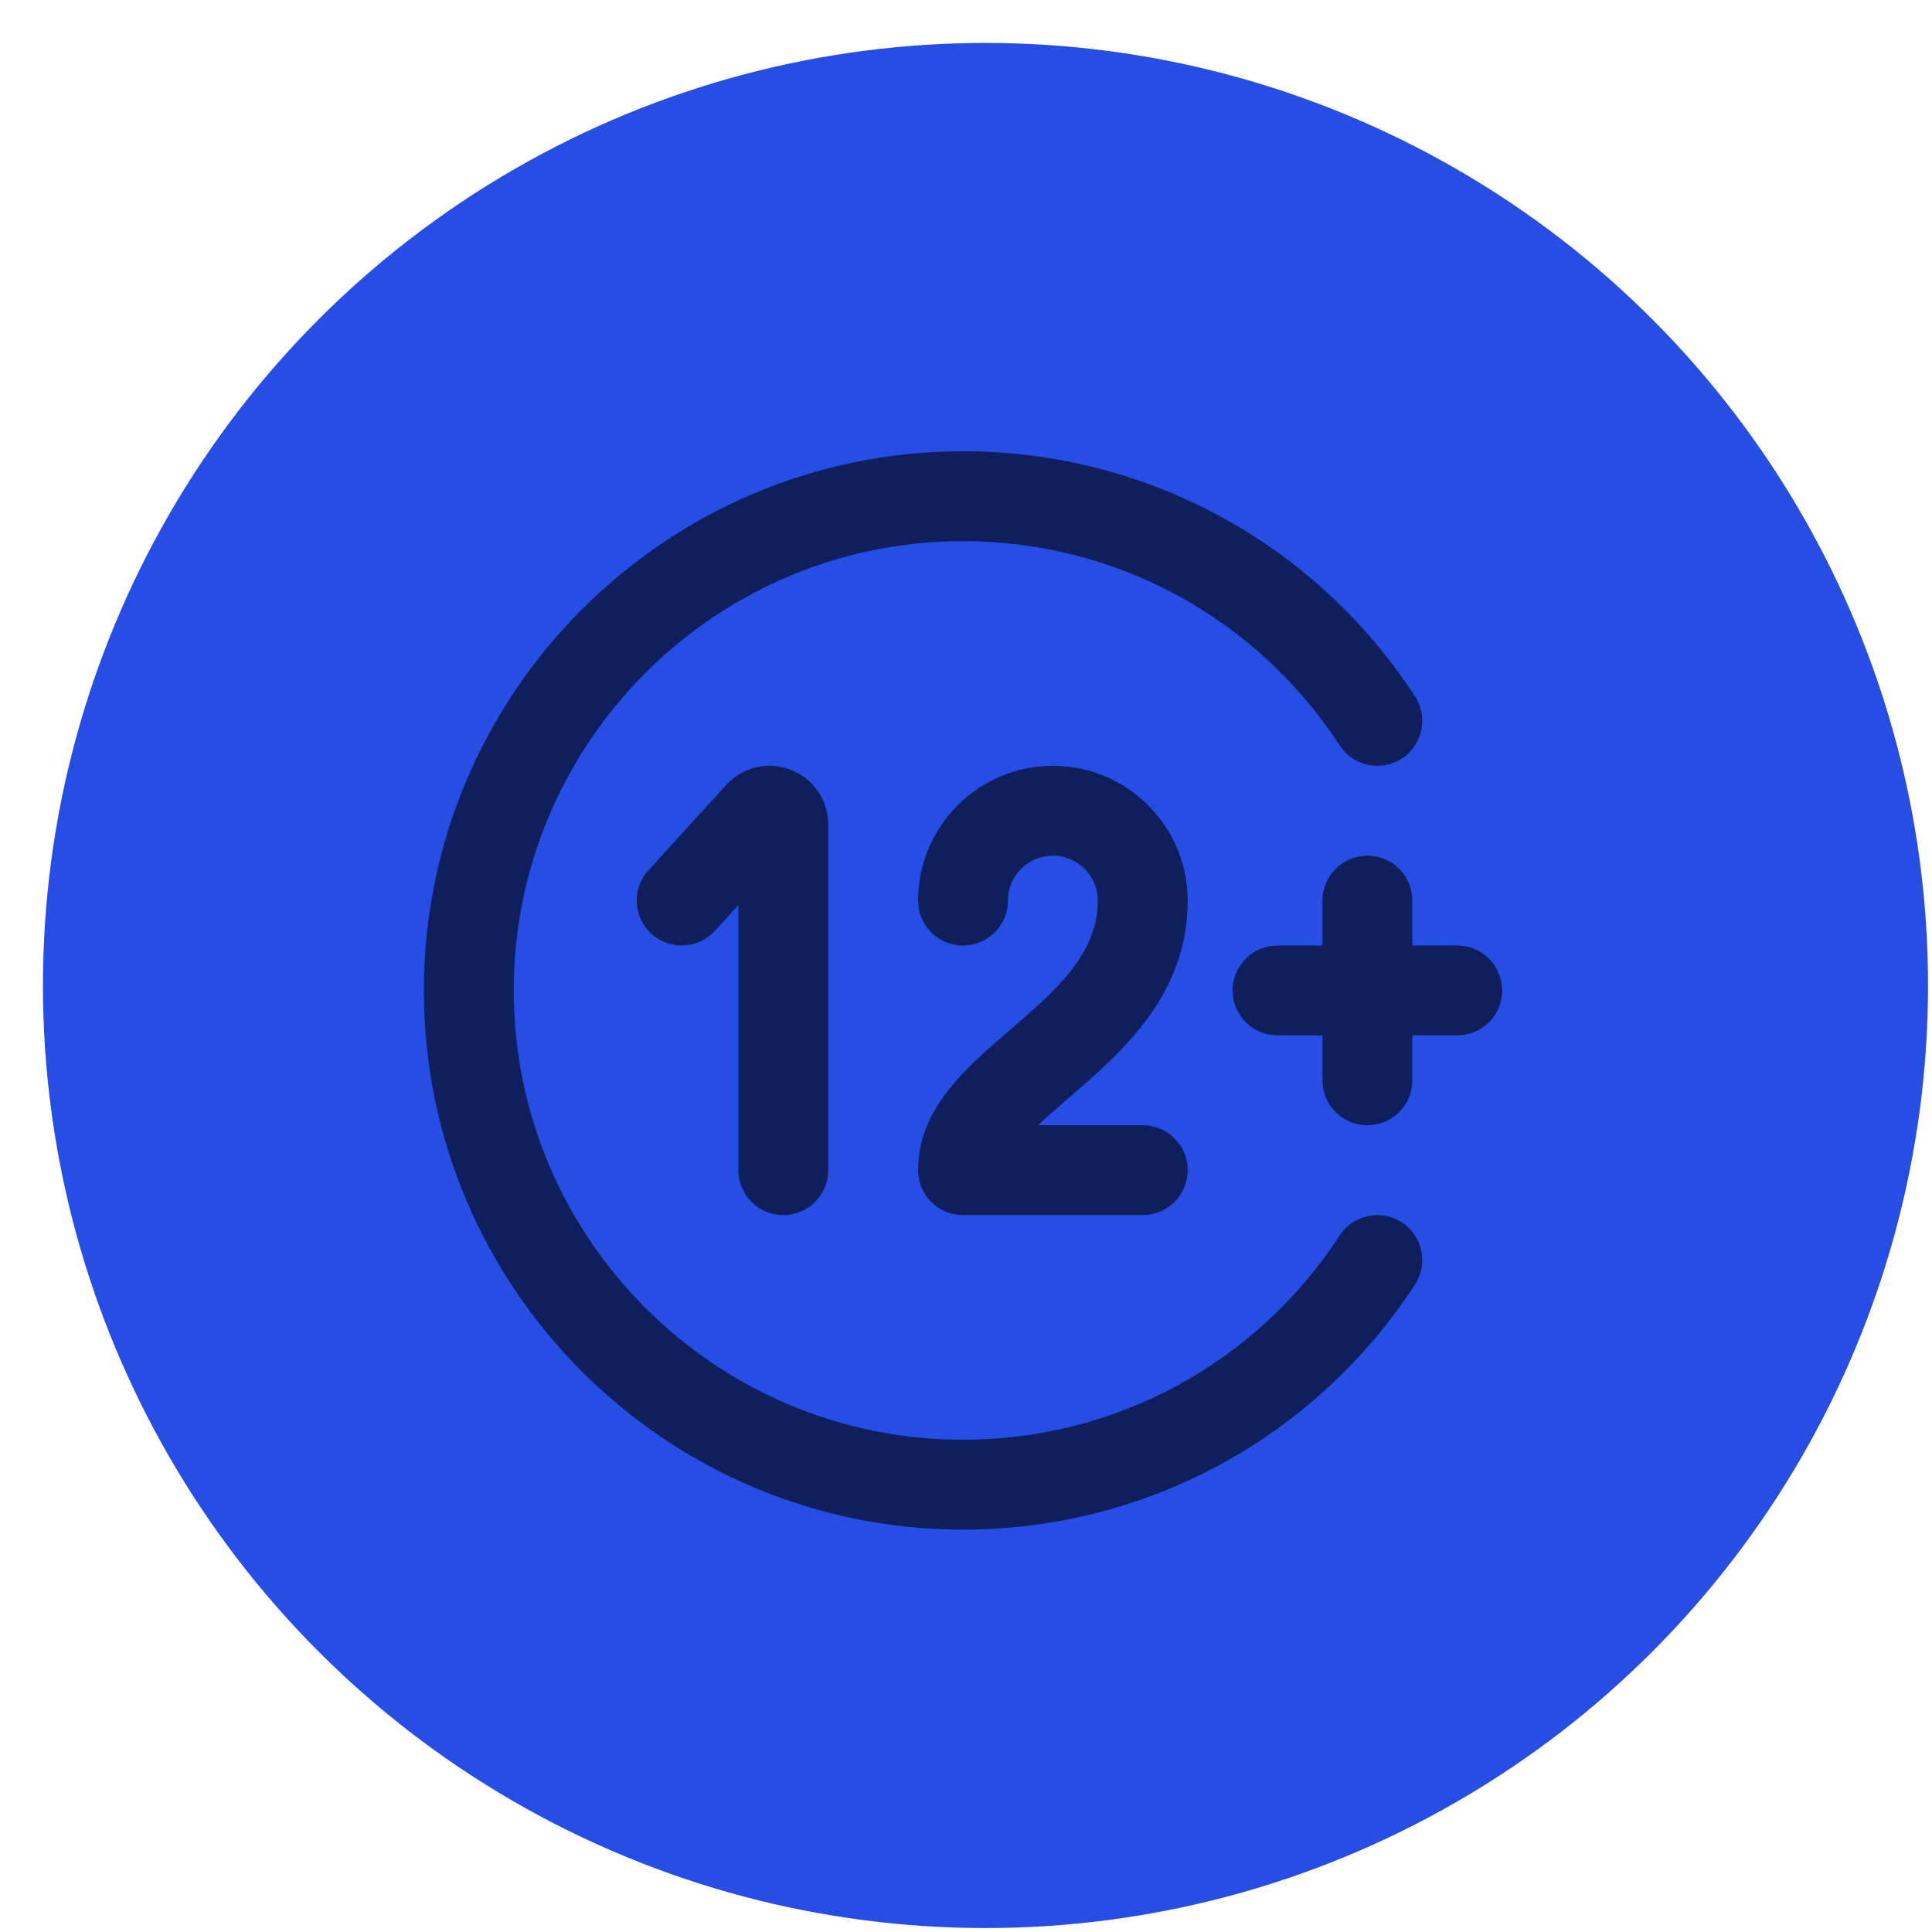
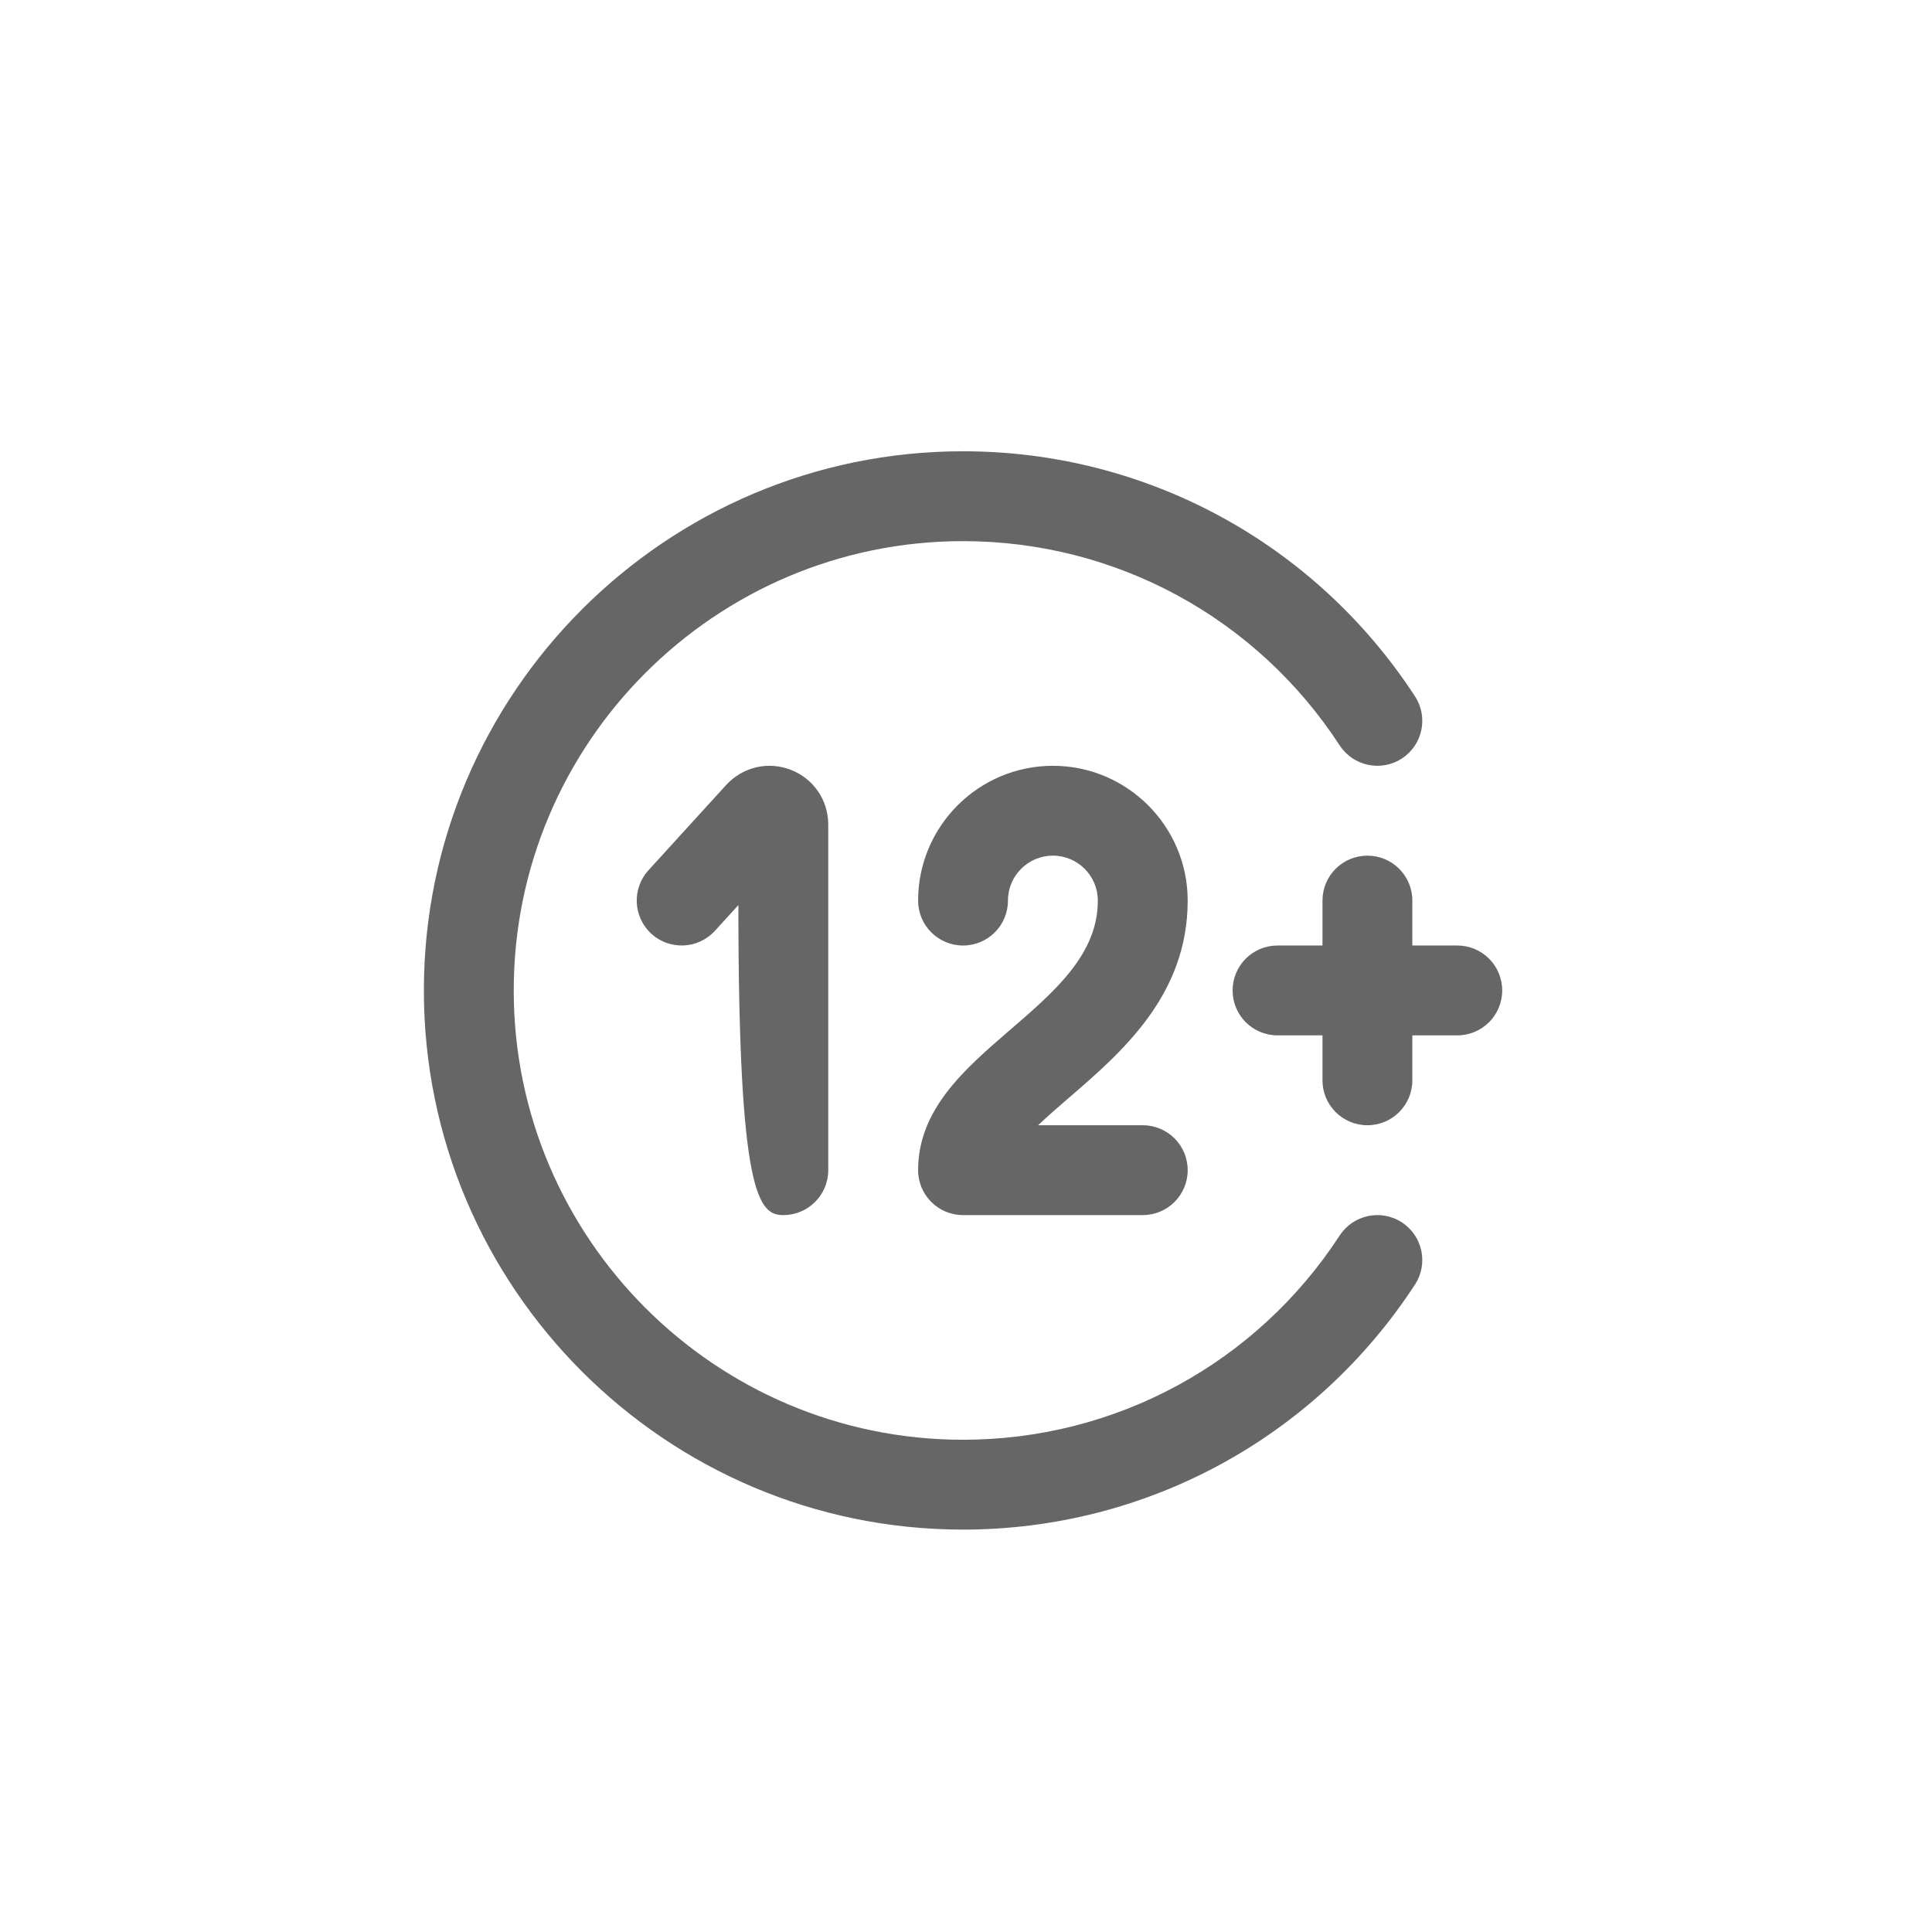
<svg xmlns="http://www.w3.org/2000/svg" width="43" height="43" viewBox="0 0 43 43" fill="none">
-   <circle cx="21.934" cy="21.934" r="20.978" fill="#264DE4" />
-   <path d="M33.434 22.044C33.434 22.597 32.987 23.044 32.434 23.044H31.434V24.044C31.434 24.597 30.987 25.044 30.434 25.044C29.881 25.044 29.434 24.597 29.434 24.044V23.044H28.434C27.881 23.044 27.434 22.597 27.434 22.044C27.434 21.491 27.881 21.044 28.434 21.044H29.434V20.044C29.434 19.491 29.881 19.044 30.434 19.044C30.987 19.044 31.434 19.491 31.434 20.044V21.044H32.434C32.987 21.044 33.434 21.491 33.434 22.044ZM26.434 20.044C26.434 18.39 25.088 17.044 23.434 17.044C21.78 17.044 20.434 18.39 20.434 20.044C20.434 20.597 20.882 21.044 21.434 21.044C21.986 21.044 22.434 20.597 22.434 20.044C22.434 19.491 22.882 19.044 23.434 19.044C23.986 19.044 24.434 19.492 24.434 20.044C24.434 21.237 23.485 22.057 22.479 22.924C21.474 23.79 20.434 24.687 20.434 26.044C20.434 26.597 20.882 27.044 21.434 27.044H25.434C25.987 27.044 26.434 26.597 26.434 26.044C26.434 25.491 25.987 25.044 25.434 25.044H23.105C23.314 24.845 23.551 24.64 23.785 24.438C24.966 23.42 26.434 22.154 26.434 20.044ZM17.434 27.044C17.986 27.044 18.434 26.597 18.434 26.044V18.351C18.434 17.809 18.108 17.332 17.603 17.135C17.099 16.937 16.536 17.067 16.164 17.469L14.432 19.37C14.06 19.779 14.09 20.411 14.498 20.783C14.907 21.156 15.539 21.124 15.911 20.718L16.434 20.144V26.044C16.434 26.597 16.882 27.044 17.434 27.044ZM31.201 27.206C30.739 26.905 30.12 27.035 29.817 27.498C27.962 30.345 24.828 32.044 21.434 32.044C15.92 32.044 11.434 27.558 11.434 22.044C11.434 16.53 15.92 12.044 21.434 12.044C24.828 12.044 27.961 13.743 29.817 16.59C30.119 17.053 30.74 17.183 31.201 16.882C31.664 16.58 31.795 15.961 31.493 15.498C29.266 12.083 25.506 10.044 21.434 10.044C14.817 10.044 9.434 15.427 9.434 22.044C9.434 28.661 14.817 34.044 21.434 34.044C25.505 34.044 29.266 32.005 31.493 28.59C31.795 28.128 31.664 27.508 31.201 27.206Z" fill="black" fill-opacity="0.6" />
+   <path d="M33.434 22.044C33.434 22.597 32.987 23.044 32.434 23.044H31.434V24.044C31.434 24.597 30.987 25.044 30.434 25.044C29.881 25.044 29.434 24.597 29.434 24.044V23.044H28.434C27.881 23.044 27.434 22.597 27.434 22.044C27.434 21.491 27.881 21.044 28.434 21.044H29.434V20.044C29.434 19.491 29.881 19.044 30.434 19.044C30.987 19.044 31.434 19.491 31.434 20.044V21.044H32.434C32.987 21.044 33.434 21.491 33.434 22.044ZM26.434 20.044C26.434 18.39 25.088 17.044 23.434 17.044C21.78 17.044 20.434 18.39 20.434 20.044C20.434 20.597 20.882 21.044 21.434 21.044C21.986 21.044 22.434 20.597 22.434 20.044C22.434 19.491 22.882 19.044 23.434 19.044C23.986 19.044 24.434 19.492 24.434 20.044C24.434 21.237 23.485 22.057 22.479 22.924C21.474 23.79 20.434 24.687 20.434 26.044C20.434 26.597 20.882 27.044 21.434 27.044H25.434C25.987 27.044 26.434 26.597 26.434 26.044C26.434 25.491 25.987 25.044 25.434 25.044H23.105C23.314 24.845 23.551 24.64 23.785 24.438C24.966 23.42 26.434 22.154 26.434 20.044ZM17.434 27.044C17.986 27.044 18.434 26.597 18.434 26.044V18.351C18.434 17.809 18.108 17.332 17.603 17.135C17.099 16.937 16.536 17.067 16.164 17.469L14.432 19.37C14.06 19.779 14.09 20.411 14.498 20.783C14.907 21.156 15.539 21.124 15.911 20.718L16.434 20.144C16.434 26.597 16.882 27.044 17.434 27.044ZM31.201 27.206C30.739 26.905 30.12 27.035 29.817 27.498C27.962 30.345 24.828 32.044 21.434 32.044C15.92 32.044 11.434 27.558 11.434 22.044C11.434 16.53 15.92 12.044 21.434 12.044C24.828 12.044 27.961 13.743 29.817 16.59C30.119 17.053 30.74 17.183 31.201 16.882C31.664 16.58 31.795 15.961 31.493 15.498C29.266 12.083 25.506 10.044 21.434 10.044C14.817 10.044 9.434 15.427 9.434 22.044C9.434 28.661 14.817 34.044 21.434 34.044C25.505 34.044 29.266 32.005 31.493 28.59C31.795 28.128 31.664 27.508 31.201 27.206Z" fill="black" fill-opacity="0.6" />
</svg>